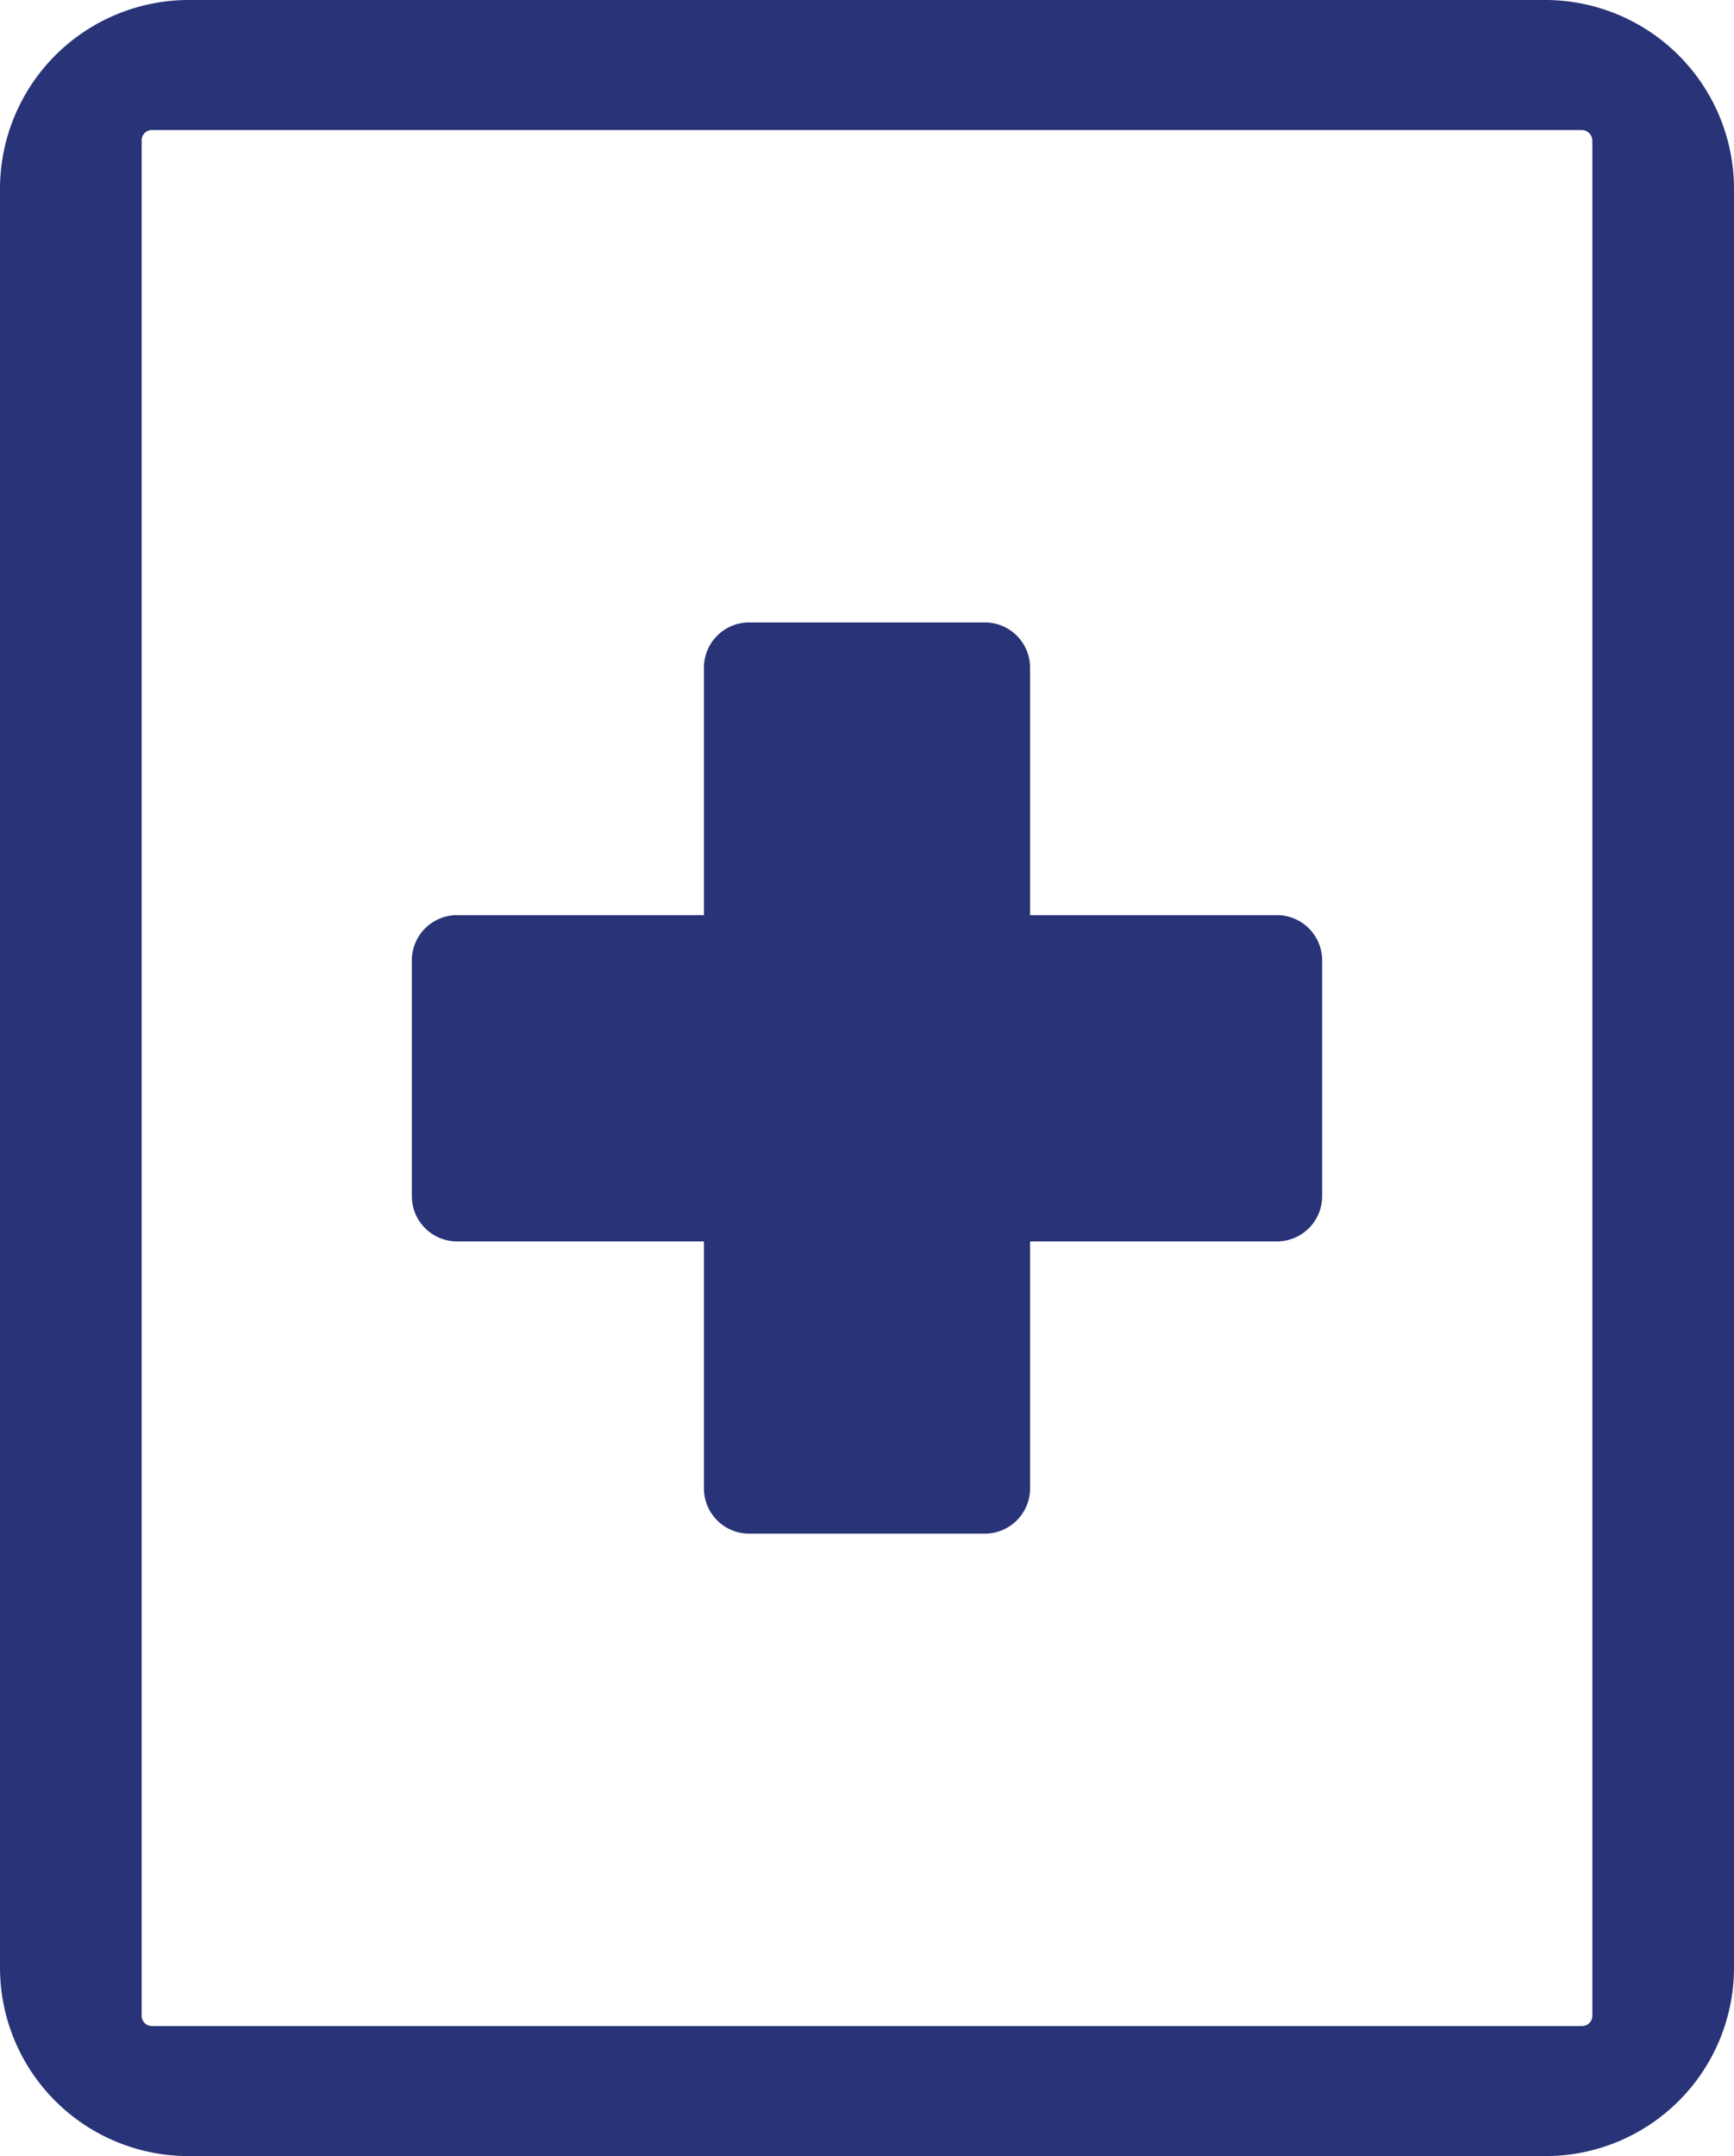
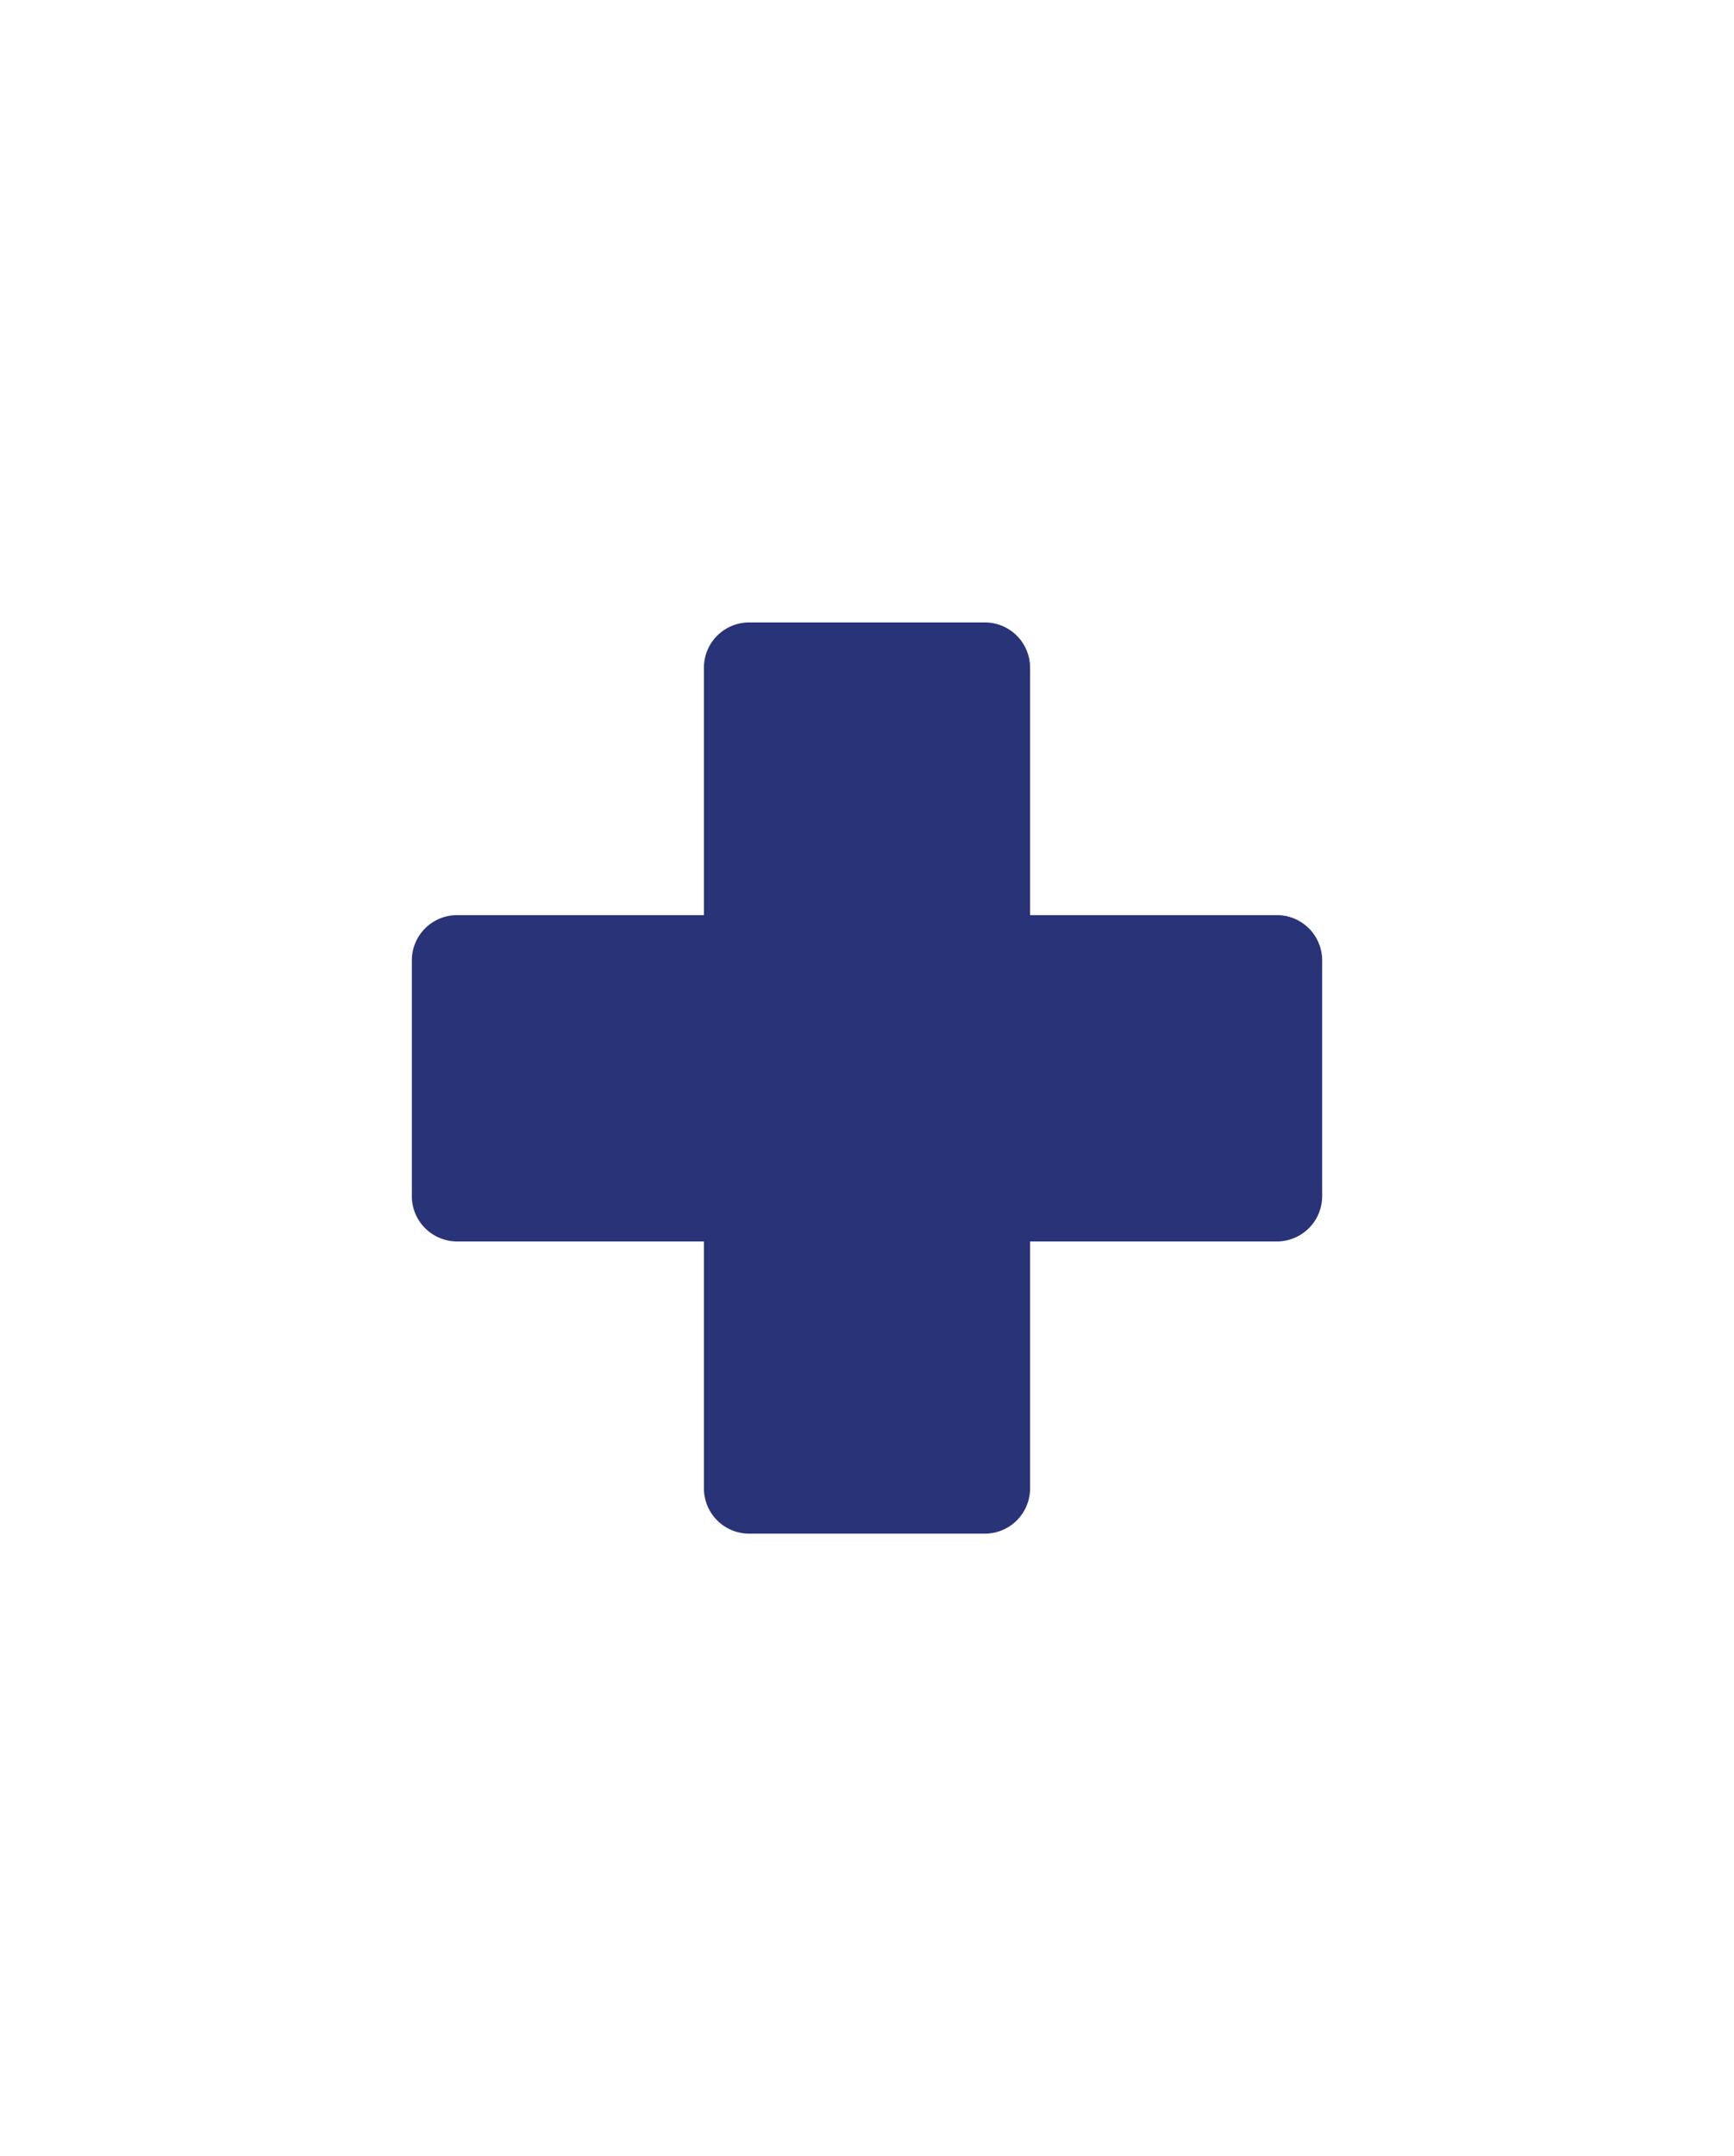
<svg xmlns="http://www.w3.org/2000/svg" viewBox="0 0 35.62 44.27">
  <defs>
    <style>.cls-1{fill:#293378;}</style>
  </defs>
  <g id="Capa_2" data-name="Capa 2">
    <g id="Gràfica">
-       <path class="cls-1" d="M31.75,0H3.87A3.88,3.88,0,0,0,0,3.87V40.4a3.87,3.87,0,0,0,3.87,3.87H31.75a3.87,3.87,0,0,0,3.87-3.87V3.87A3.88,3.88,0,0,0,31.75,0ZM2.91,2.89a.21.21,0,0,1,.21-.22H32.5a.22.22,0,0,1,.21.22v38.5a.21.21,0,0,1-.21.21H3.12a.21.21,0,0,1-.21-.21Z" />
      <path class="cls-1" d="M9.39,25.49h5.07v5.07a.93.93,0,0,0,.93.93h4.84a.93.93,0,0,0,.93-.93V25.49h5.07a.93.93,0,0,0,.93-.93V19.72a.93.93,0,0,0-.93-.93H21.16V13.71a.93.93,0,0,0-.93-.93H15.39a.93.93,0,0,0-.93.93v5.08H9.39a.93.93,0,0,0-.93.93v4.84A.93.93,0,0,0,9.39,25.49Z" />
    </g>
  </g>
</svg>